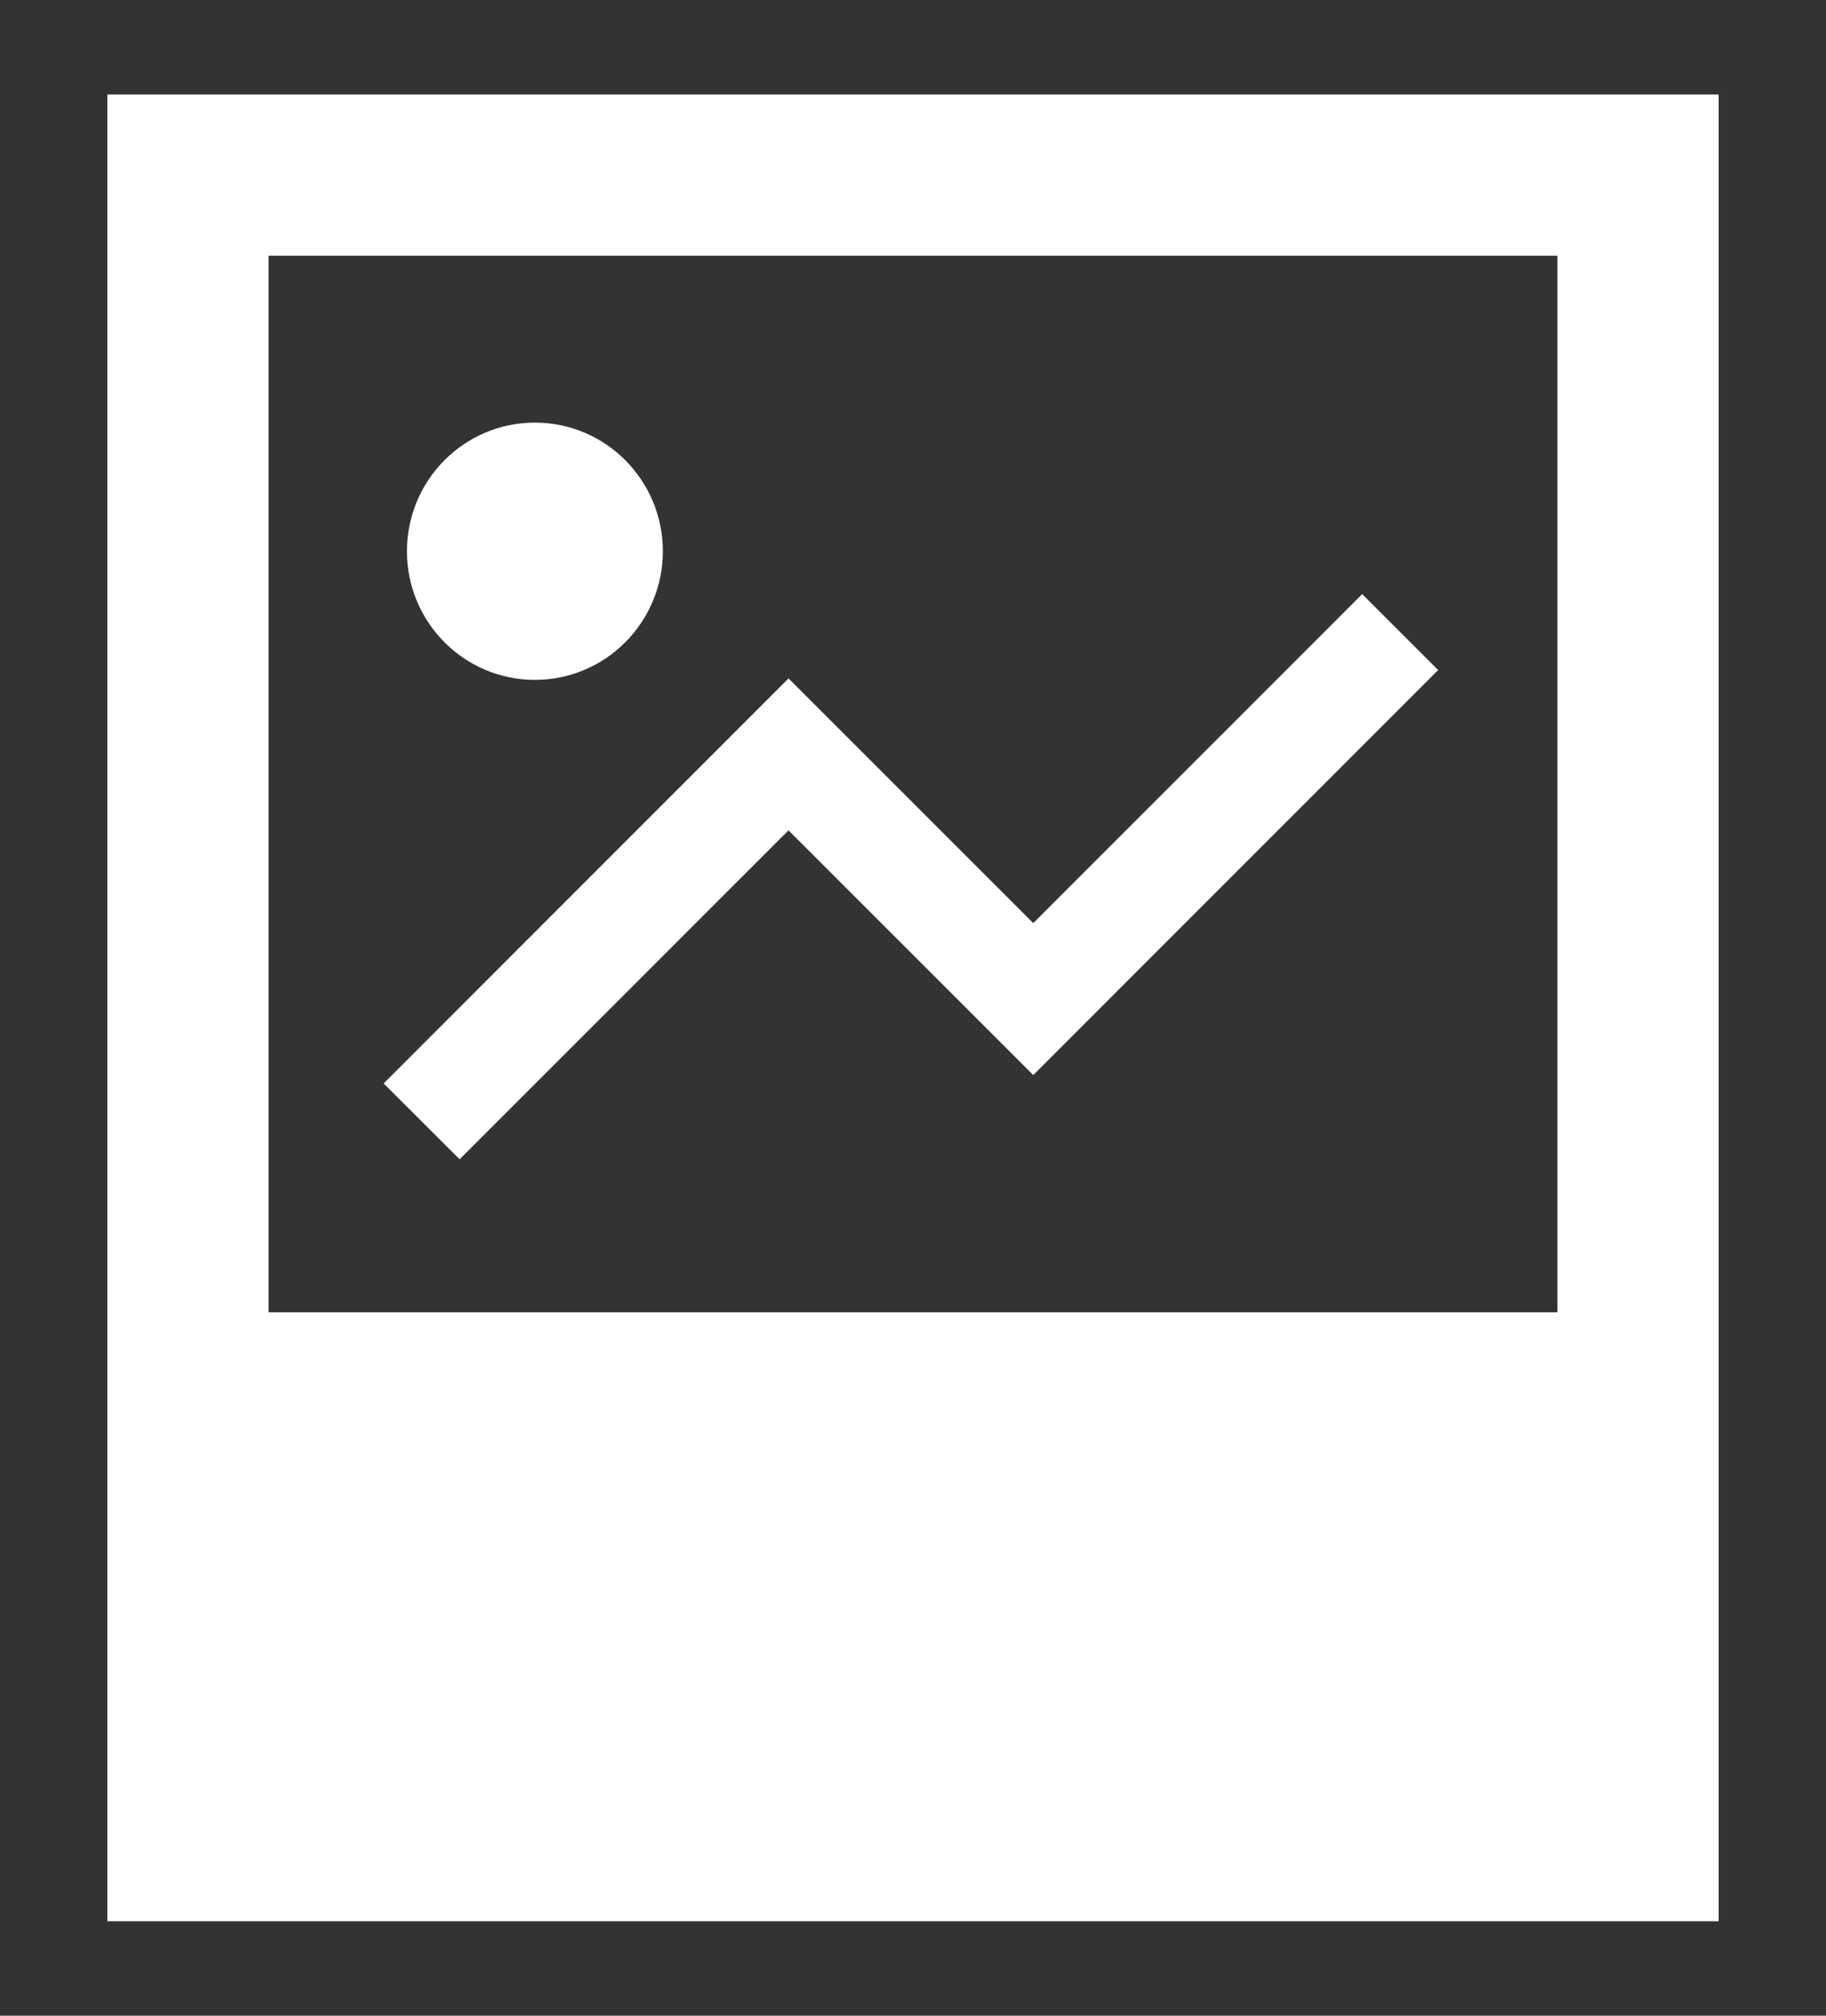
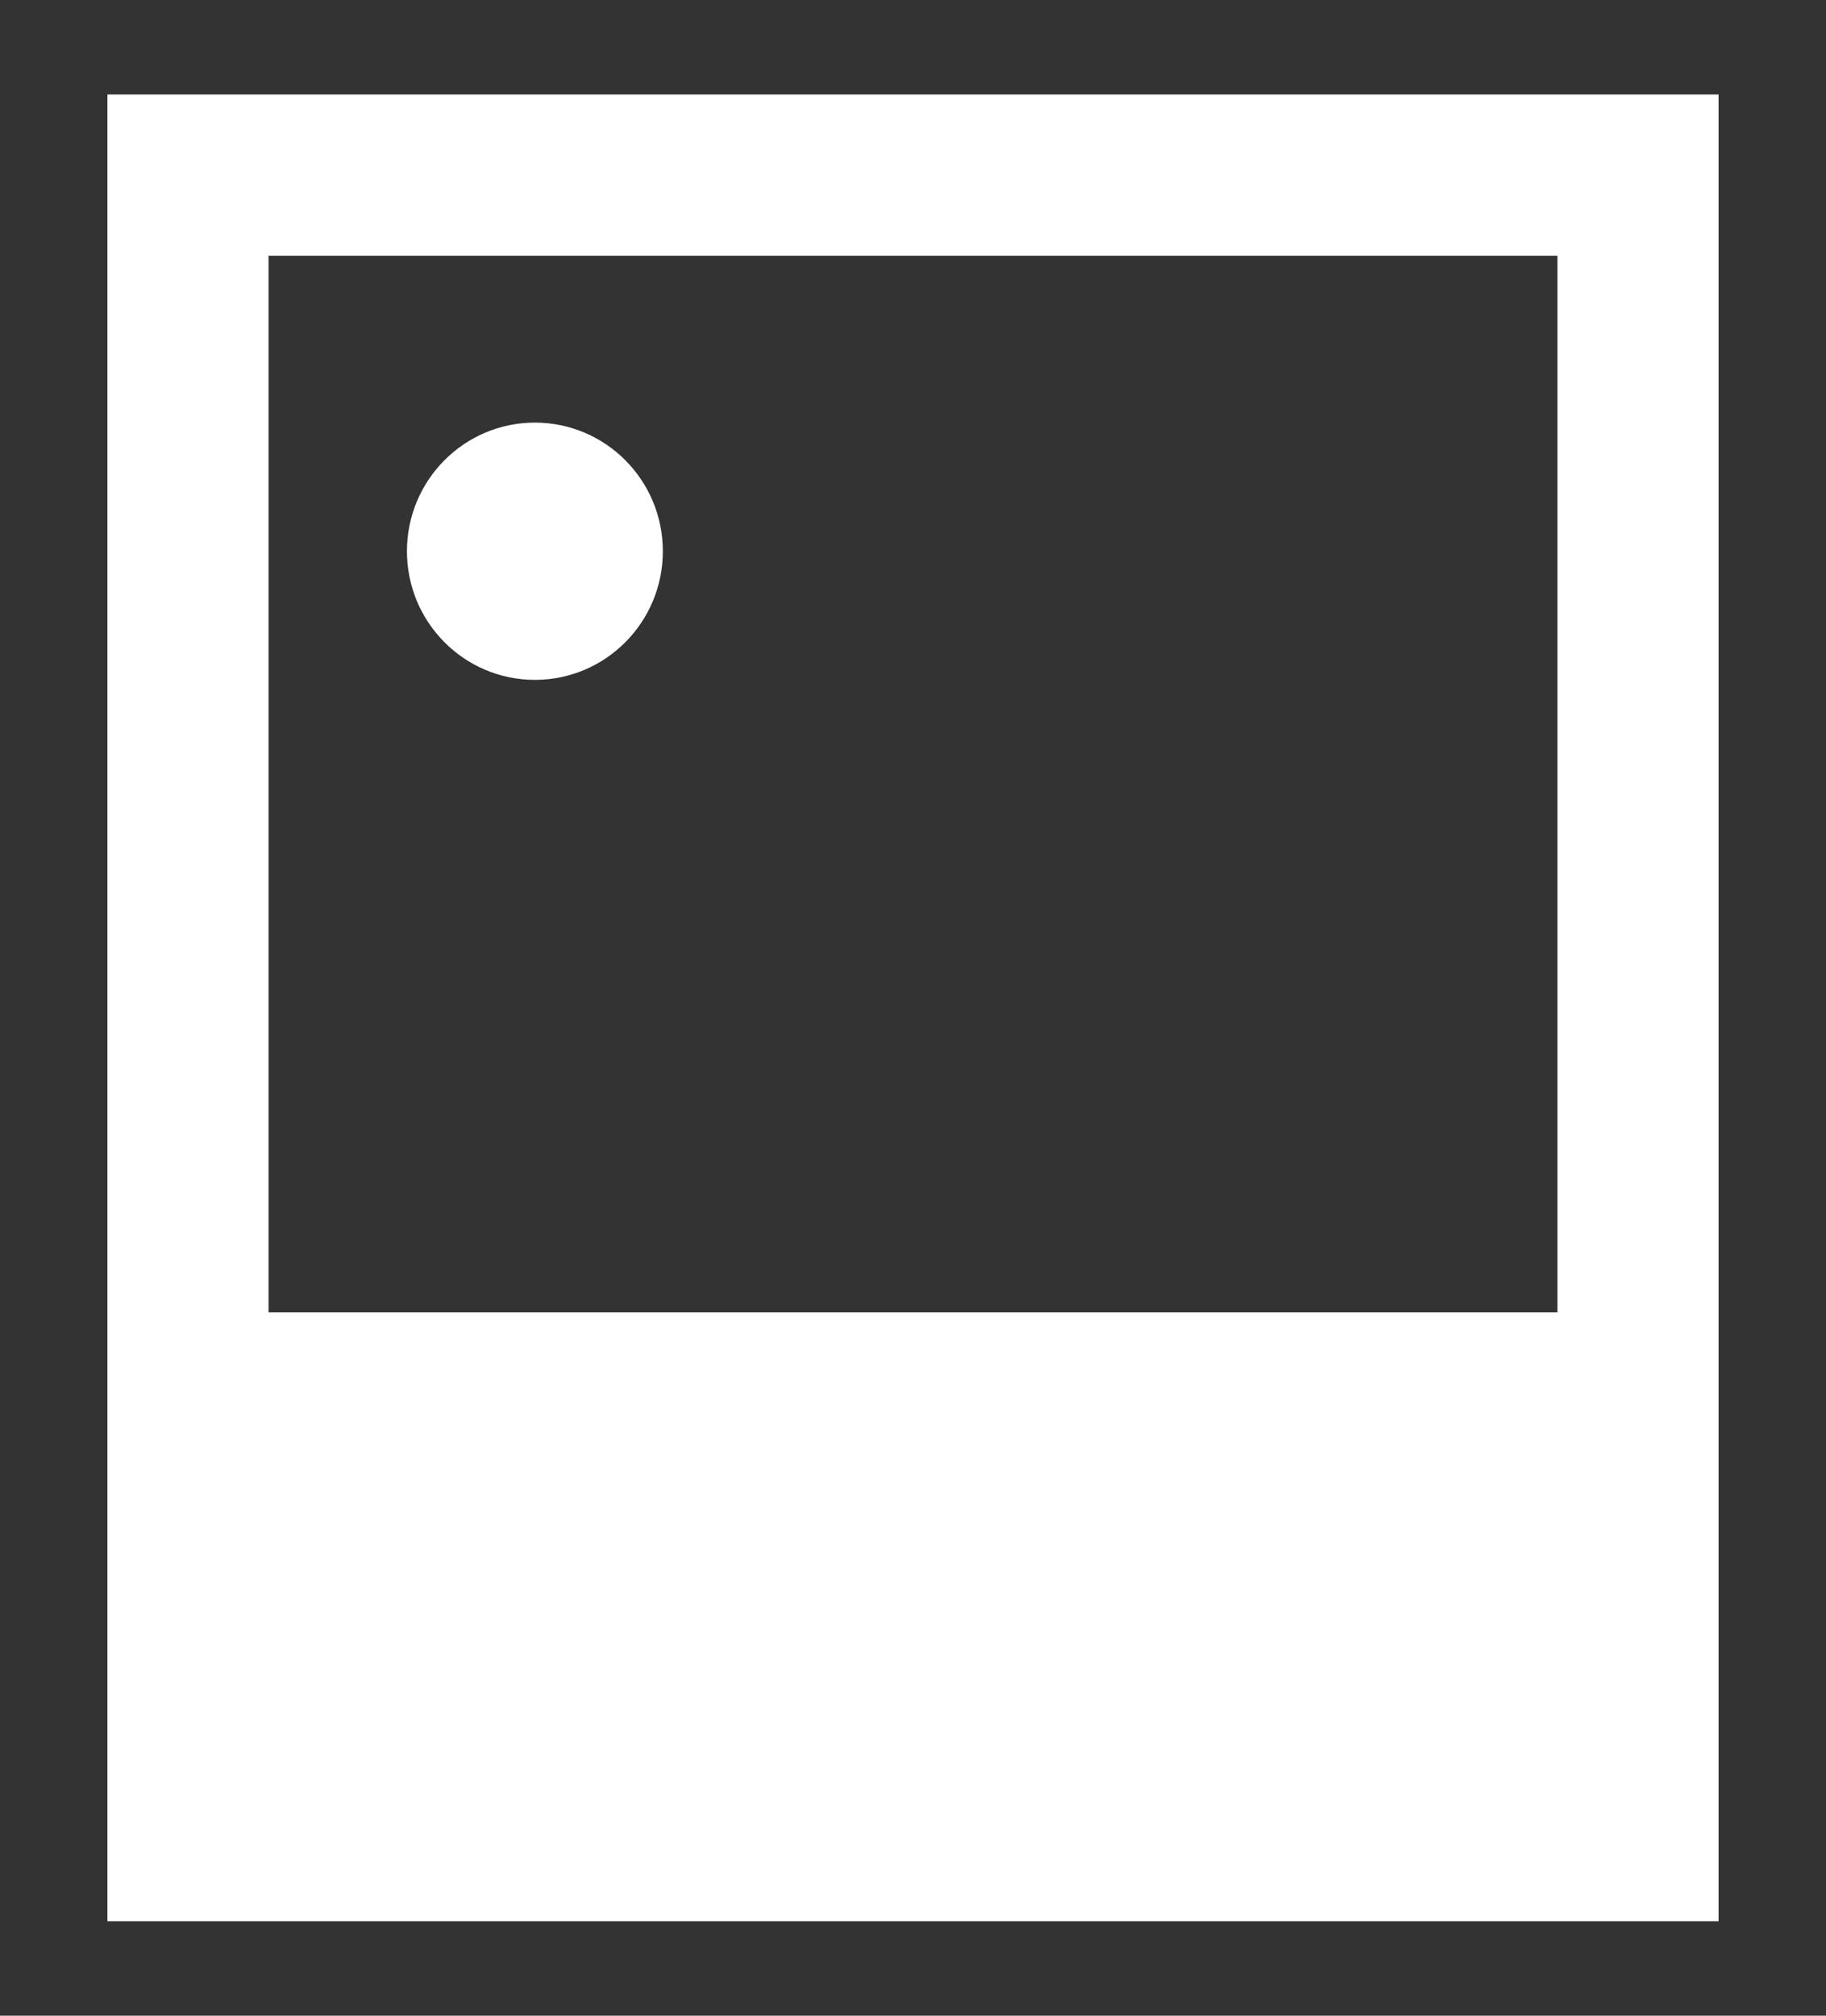
<svg xmlns="http://www.w3.org/2000/svg" width="29" height="32" viewBox="0 0 29 32">
  <rect x="0" y="0" width="29" height="32" fill="#333333" stroke="none" />
  <g fill="#FFF">
    <path d="M1.706 1.5v29h25.588v-29H1.706zm23.03 19.333H4.265V4.06h20.47v16.773z" />
    <ellipse cx="8.495" cy="8.751" rx="2.032" ry="2.042" />
-     <path d="M12.523 13.182l3.887 3.885 6.43-6.43-1.206-1.205-5.224 5.223-3.887-3.885-6.43 6.43L7.3 18.404z" />
  </g>
</svg>